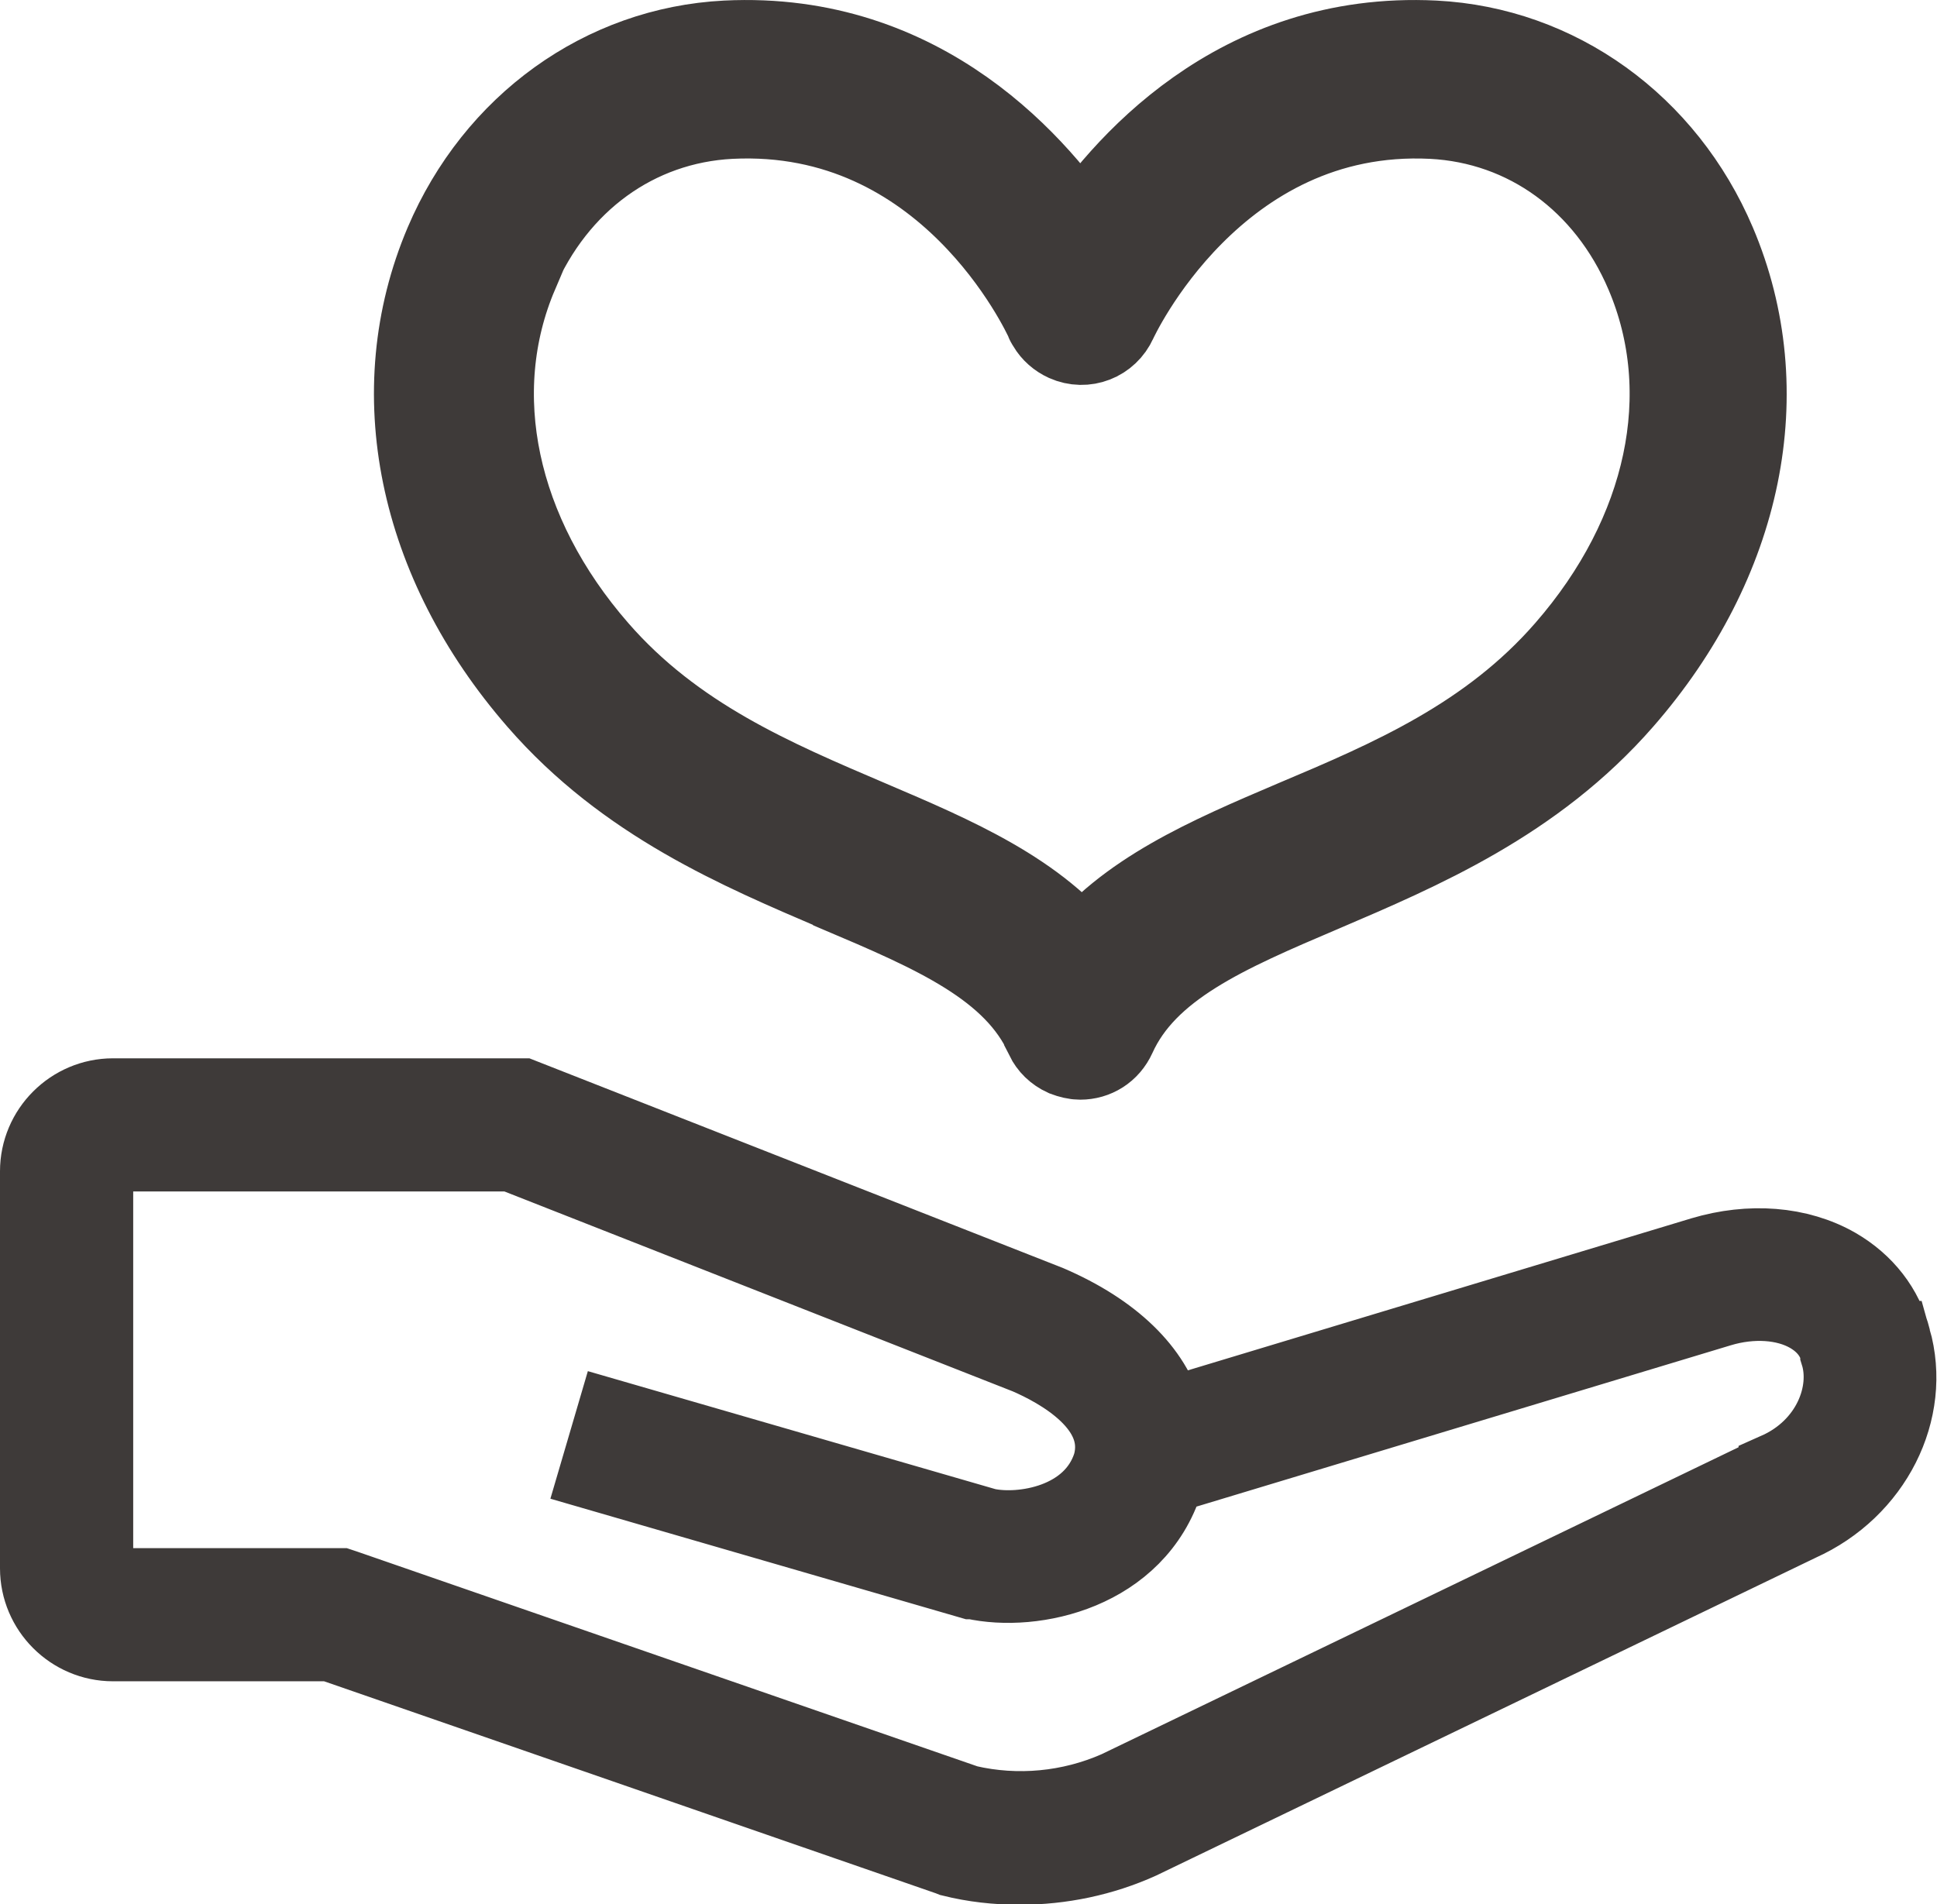
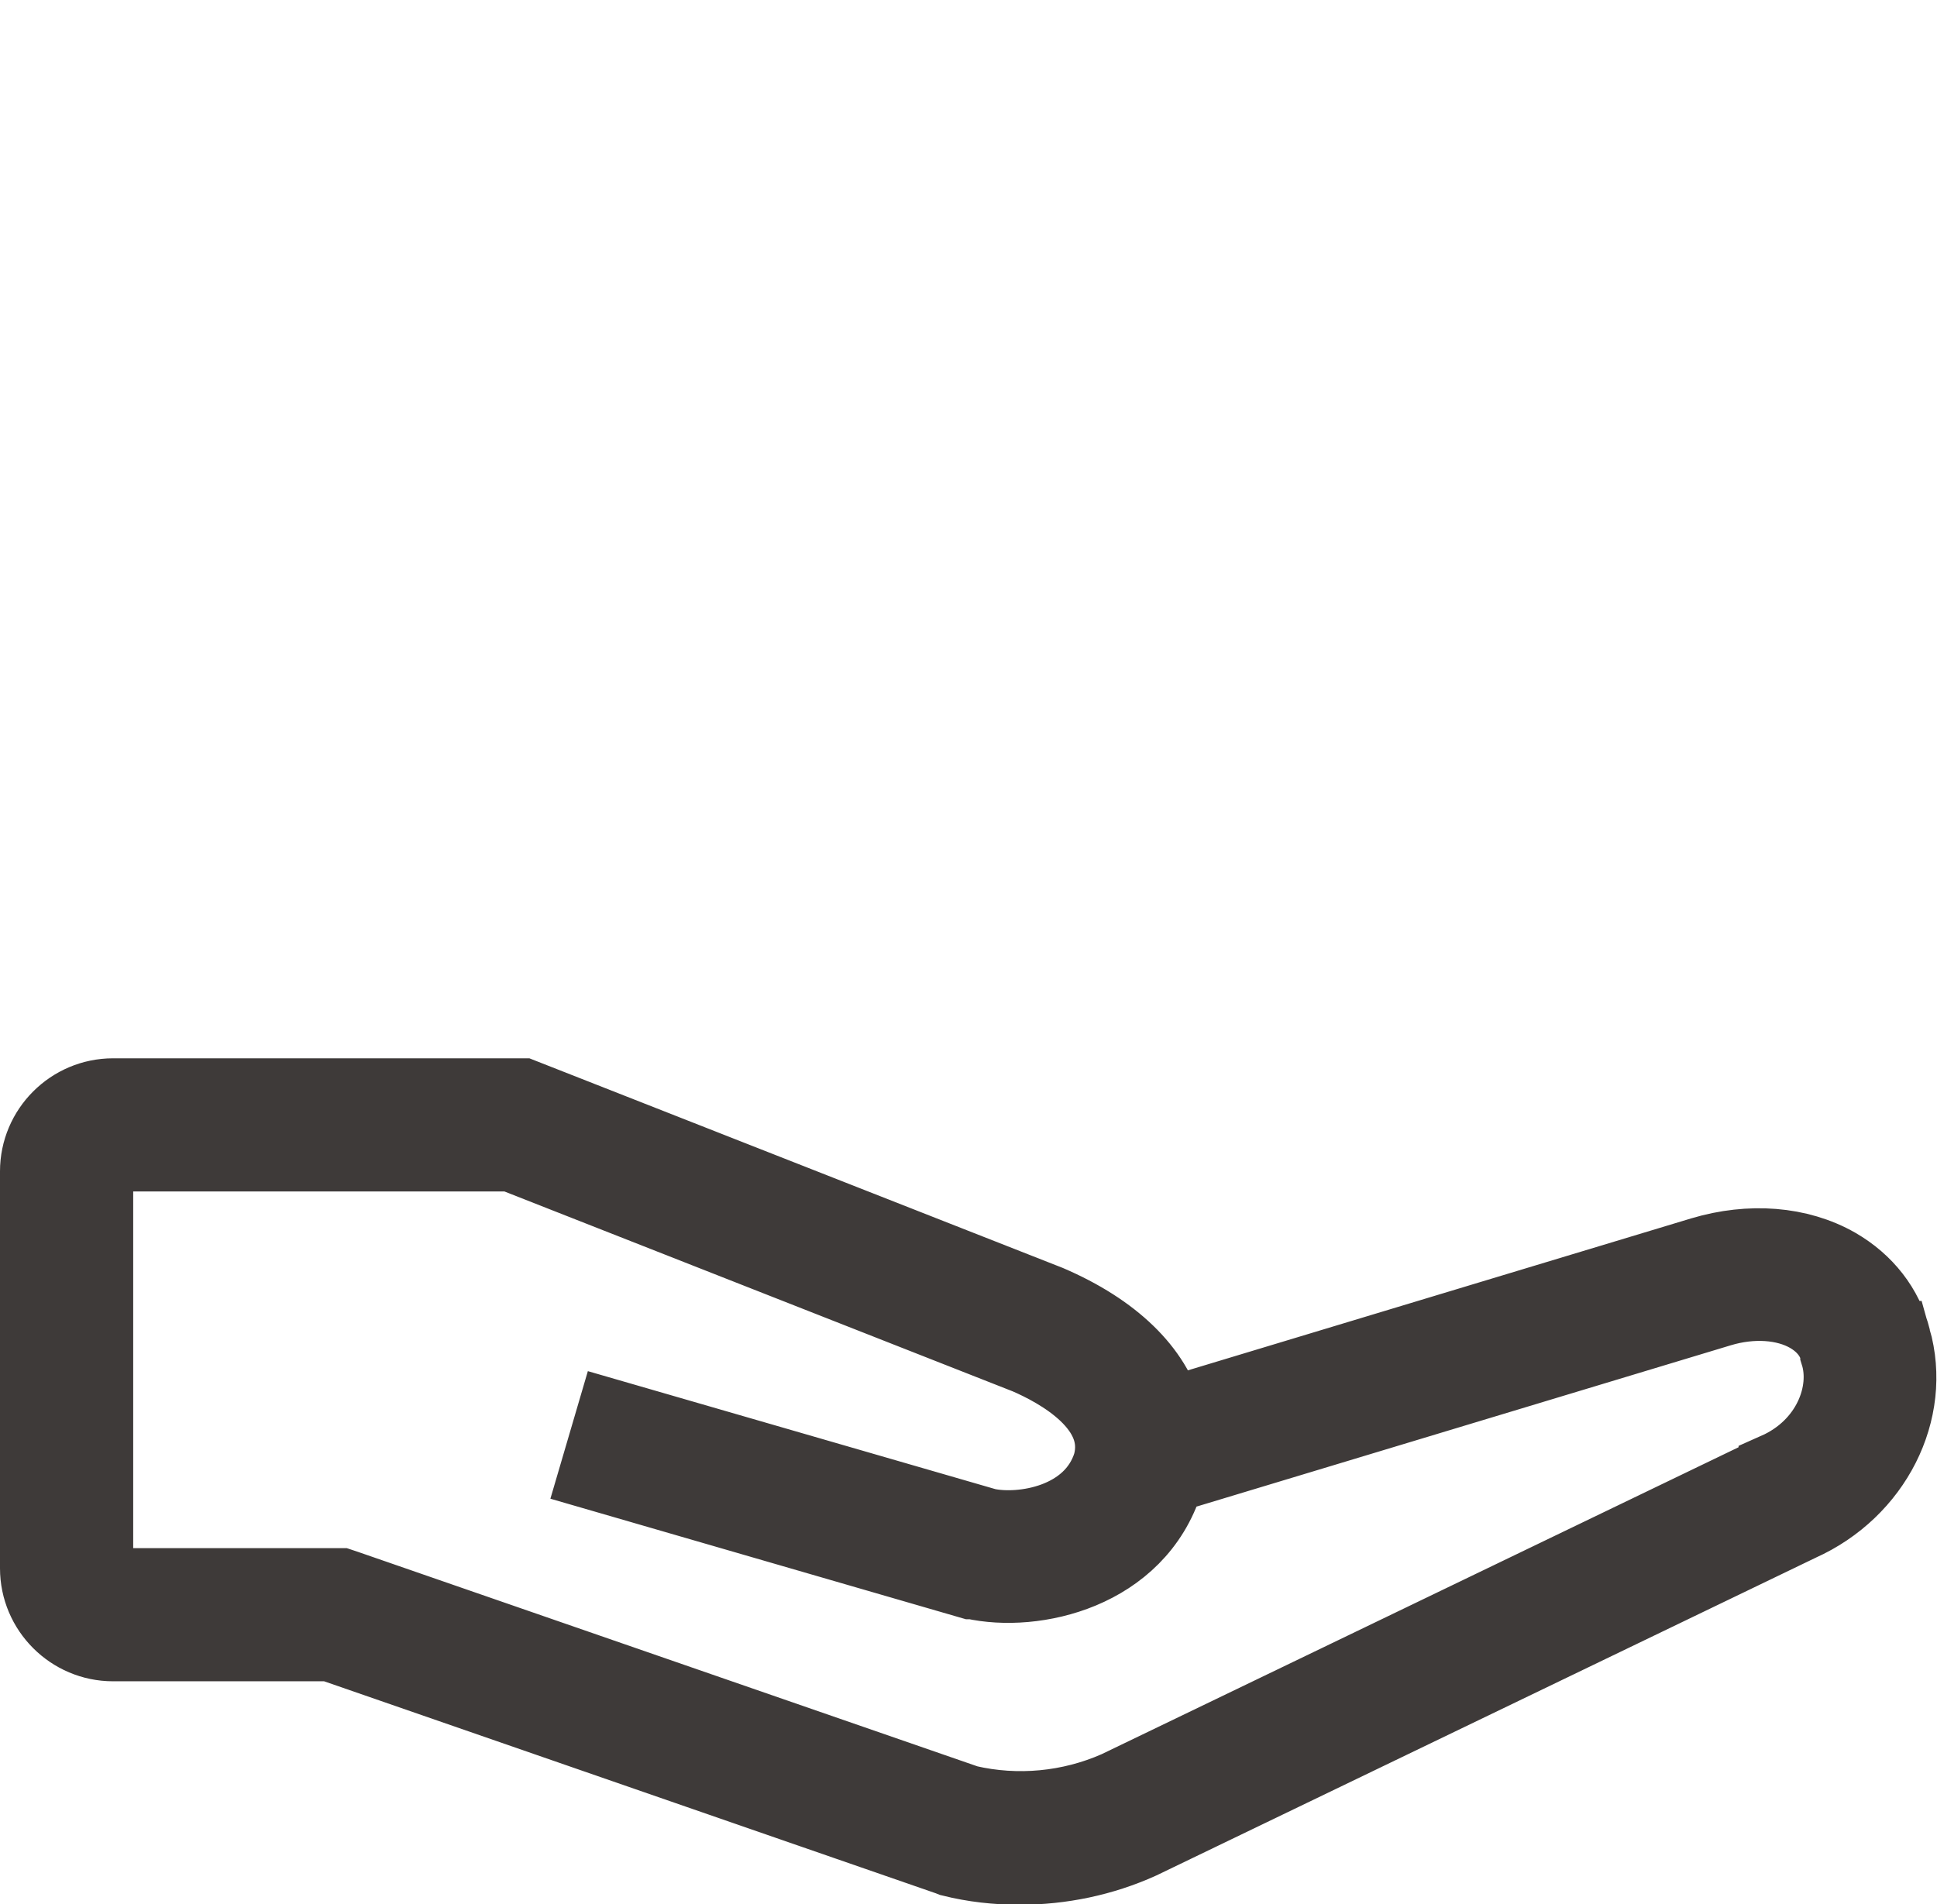
<svg xmlns="http://www.w3.org/2000/svg" id="_レイヤー_2" data-name="レイヤー_2" viewBox="0 0 38.39 37.75">
  <defs>
    <style>
      .cls-1 {
        stroke-width: 1.5px;
      }

      .cls-1, .cls-2 {
        fill: #3e3a39;
        stroke: #3e3a39;
        stroke-miterlimit: 10;
      }

      .cls-2 {
        stroke-width: 2px;
      }
    </style>
  </defs>
  <g id="_レイヤー_1-2" data-name="レイヤー_1">
    <g>
-       <path class="cls-2" d="M16.69,17.5c1.91.81,3.55,1.51,4.21,2.97,0,0,0,0,0,.01.06.12.15.21.28.27.08.03.16.05.23.05.22,0,.42-.12.52-.34.66-1.46,2.31-2.16,4.21-2.97,1.94-.83,4.15-1.77,5.87-3.74,2.35-2.69,3.02-6,1.81-8.85-.97-2.28-3.04-3.77-5.4-3.89-3.82-.19-6.07,2.45-7.01,3.9-.94-1.45-3.19-4.09-7.01-3.9-2.36.12-4.43,1.61-5.4,3.89-1.21,2.85-.53,6.16,1.81,8.85,1.72,1.98,3.93,2.91,5.87,3.74ZM10.06,5.35c.81-1.9,2.46-3.1,4.41-3.2,4.43-.22,6.35,3.95,6.44,4.14,0,.02.02.04.03.06.06.1.15.18.26.23.29.13.62,0,.75-.29.02-.04,1.99-4.36,6.44-4.14,1.95.1,3.6,1.3,4.41,3.2,1.04,2.44.43,5.31-1.62,7.66-1.55,1.78-3.54,2.63-5.46,3.44-1.69.72-3.3,1.41-4.28,2.69-.98-1.28-2.59-1.97-4.28-2.69-1.92-.82-3.91-1.66-5.46-3.44-2.05-2.35-2.66-5.22-1.62-7.66Z" />
      <path class="cls-1" d="M37.52,26.54c-.15-.61-.55-1.12-1.12-1.45-.75-.43-1.72-.5-2.66-.22l-10.63,3.21c-.24-.91-1.05-1.7-2.33-2.25l-10.43-4.1H2.24c-.82,0-1.49.67-1.49,1.49v7.87c0,.82.67,1.49,1.49,1.49h4.31l12.26,4.25.05.02c.44.11.89.16,1.35.16.82,0,1.64-.17,2.39-.51l13.07-6.3c1.47-.66,2.26-2.23,1.85-3.66ZM35.21,29.16l-13.07,6.3c-.93.41-1.98.51-2.97.28l-12.33-4.27-.09-.03H2.24c-.19,0-.35-.16-.35-.35v-7.87c0-.19.16-.35.35-.35h7.9l10.22,4.02c.6.26,1.97.98,1.65,2.14-.37,1.16-1.77,1.37-2.46,1.22l-7.39-2.14-.32,1.09,7.41,2.15h.04c1.2.27,3.24-.18,3.81-1.99v-.02s.02-.05.03-.08l10.96-3.31c.63-.19,1.29-.15,1.76.12.21.12.49.35.58.74v.03c.24.77-.16,1.84-1.22,2.31Z" />
    </g>
  </g>
</svg>